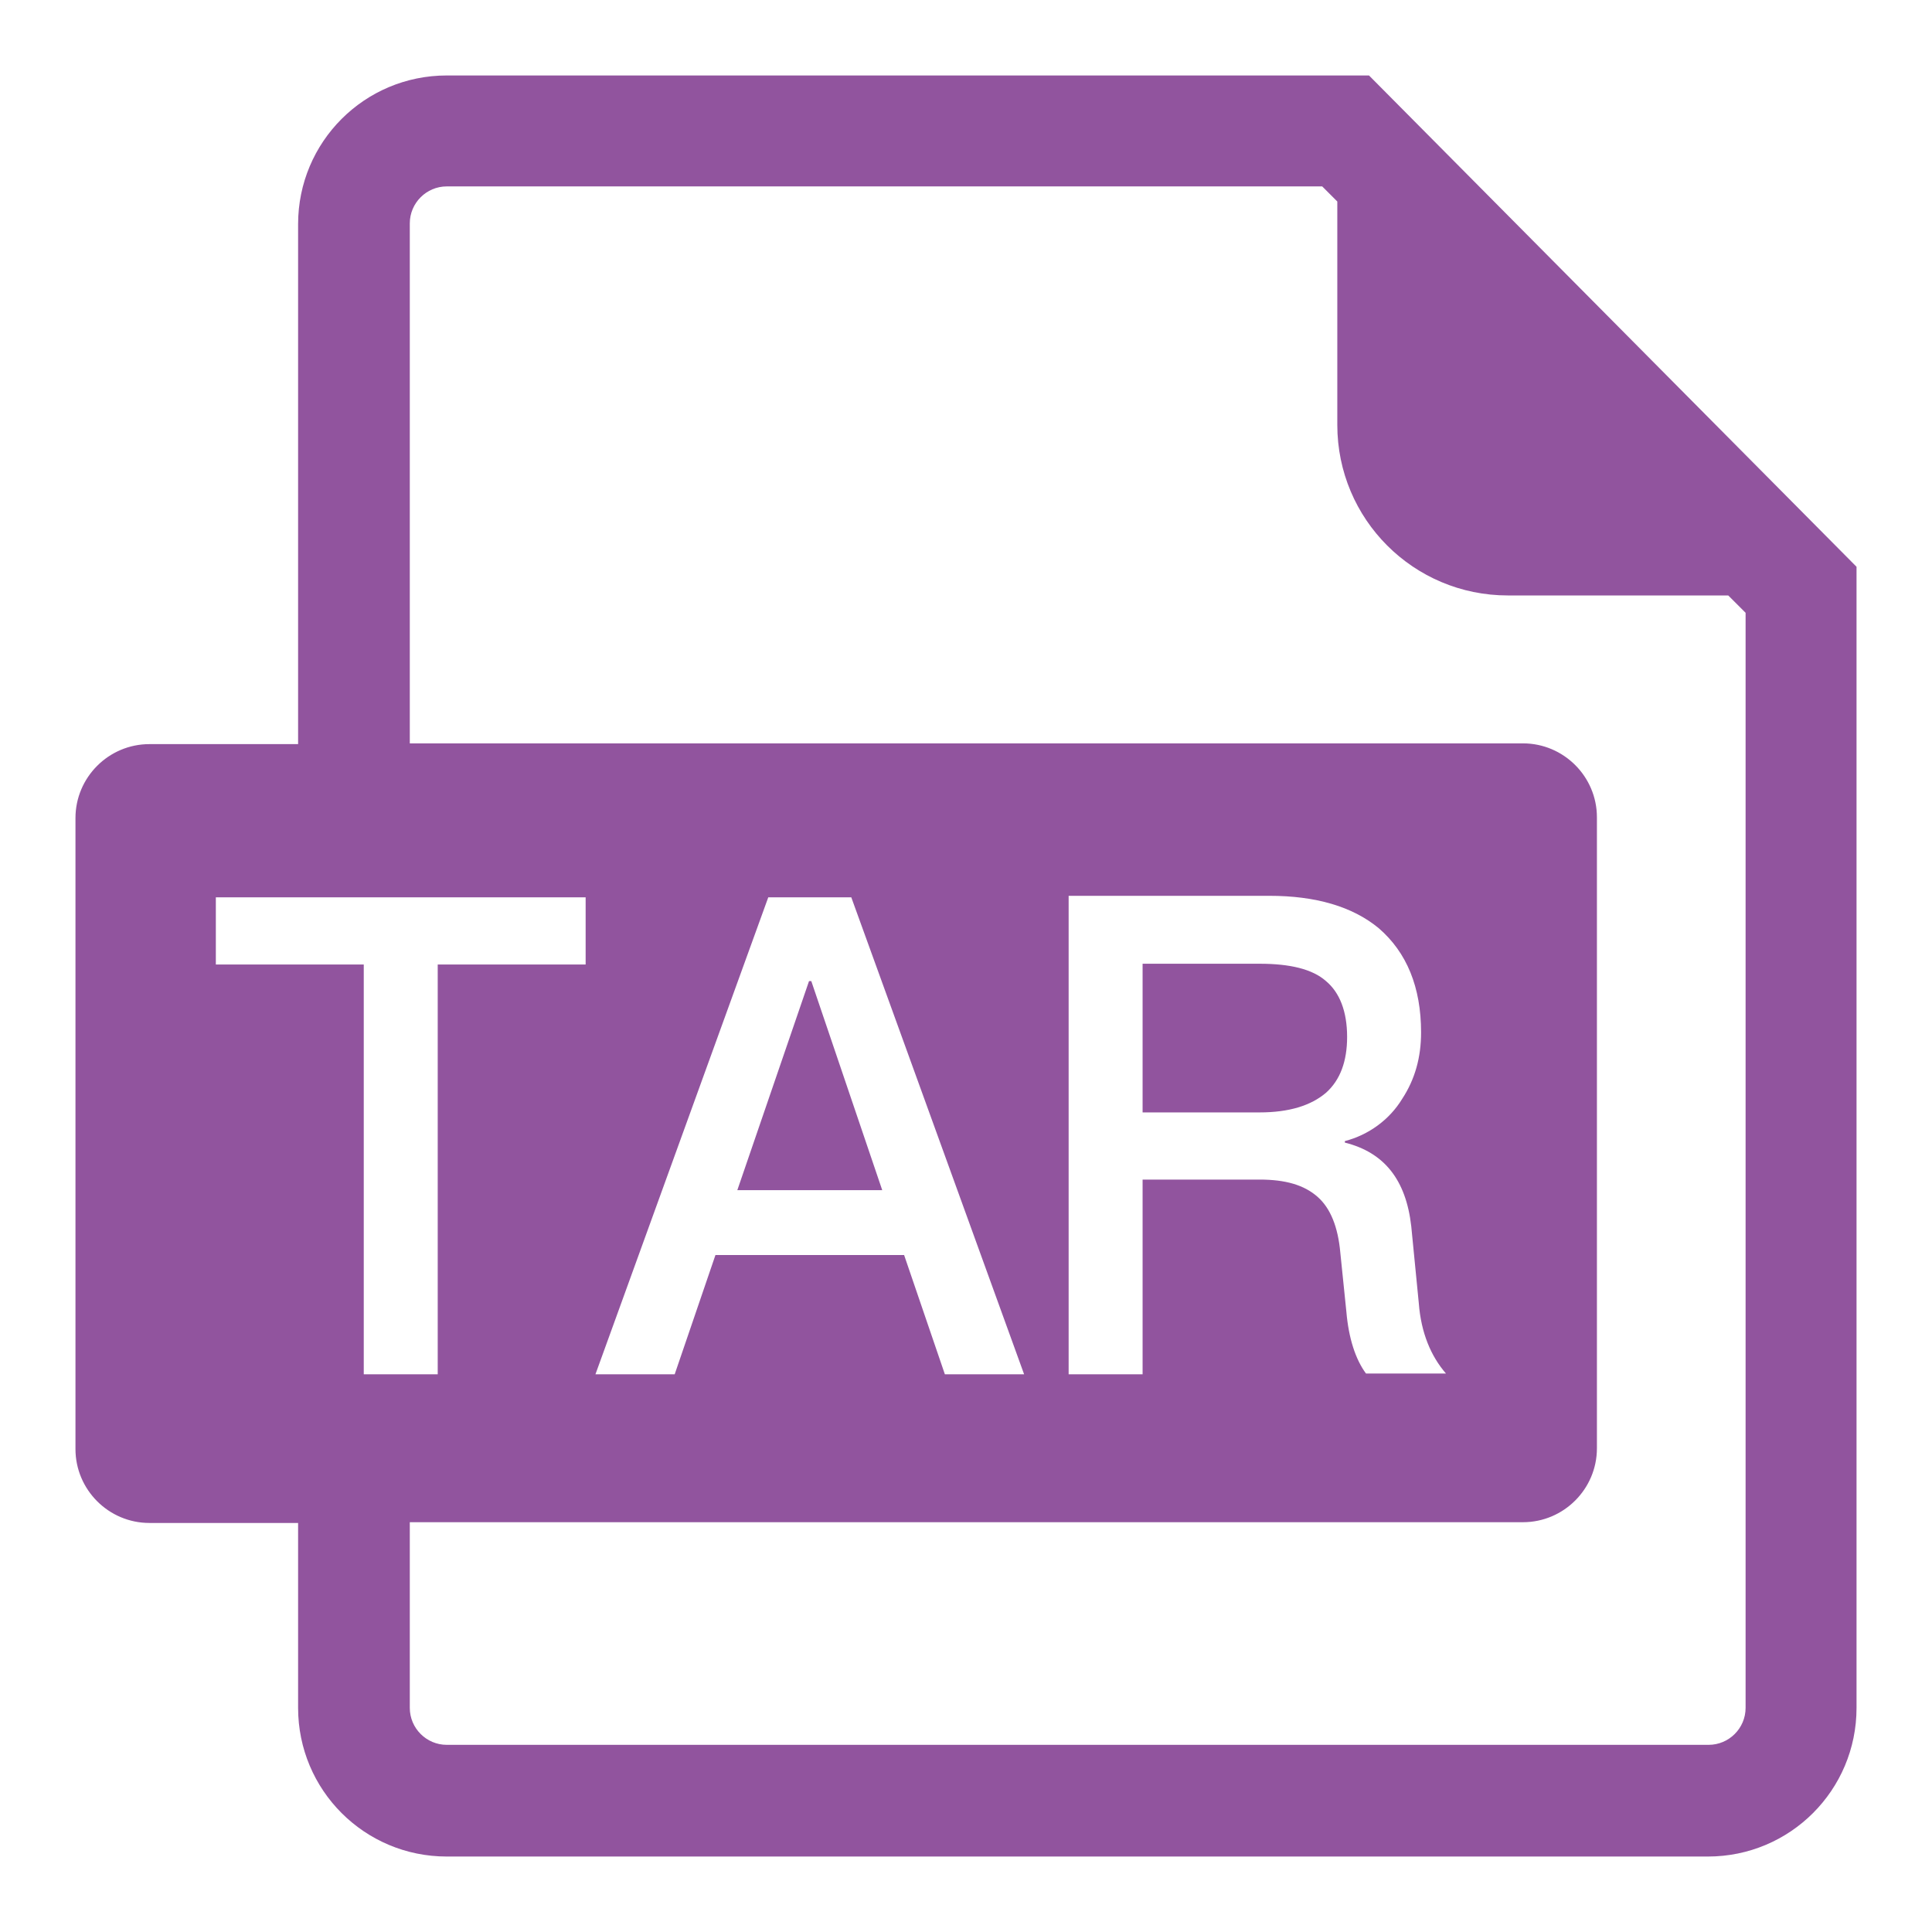
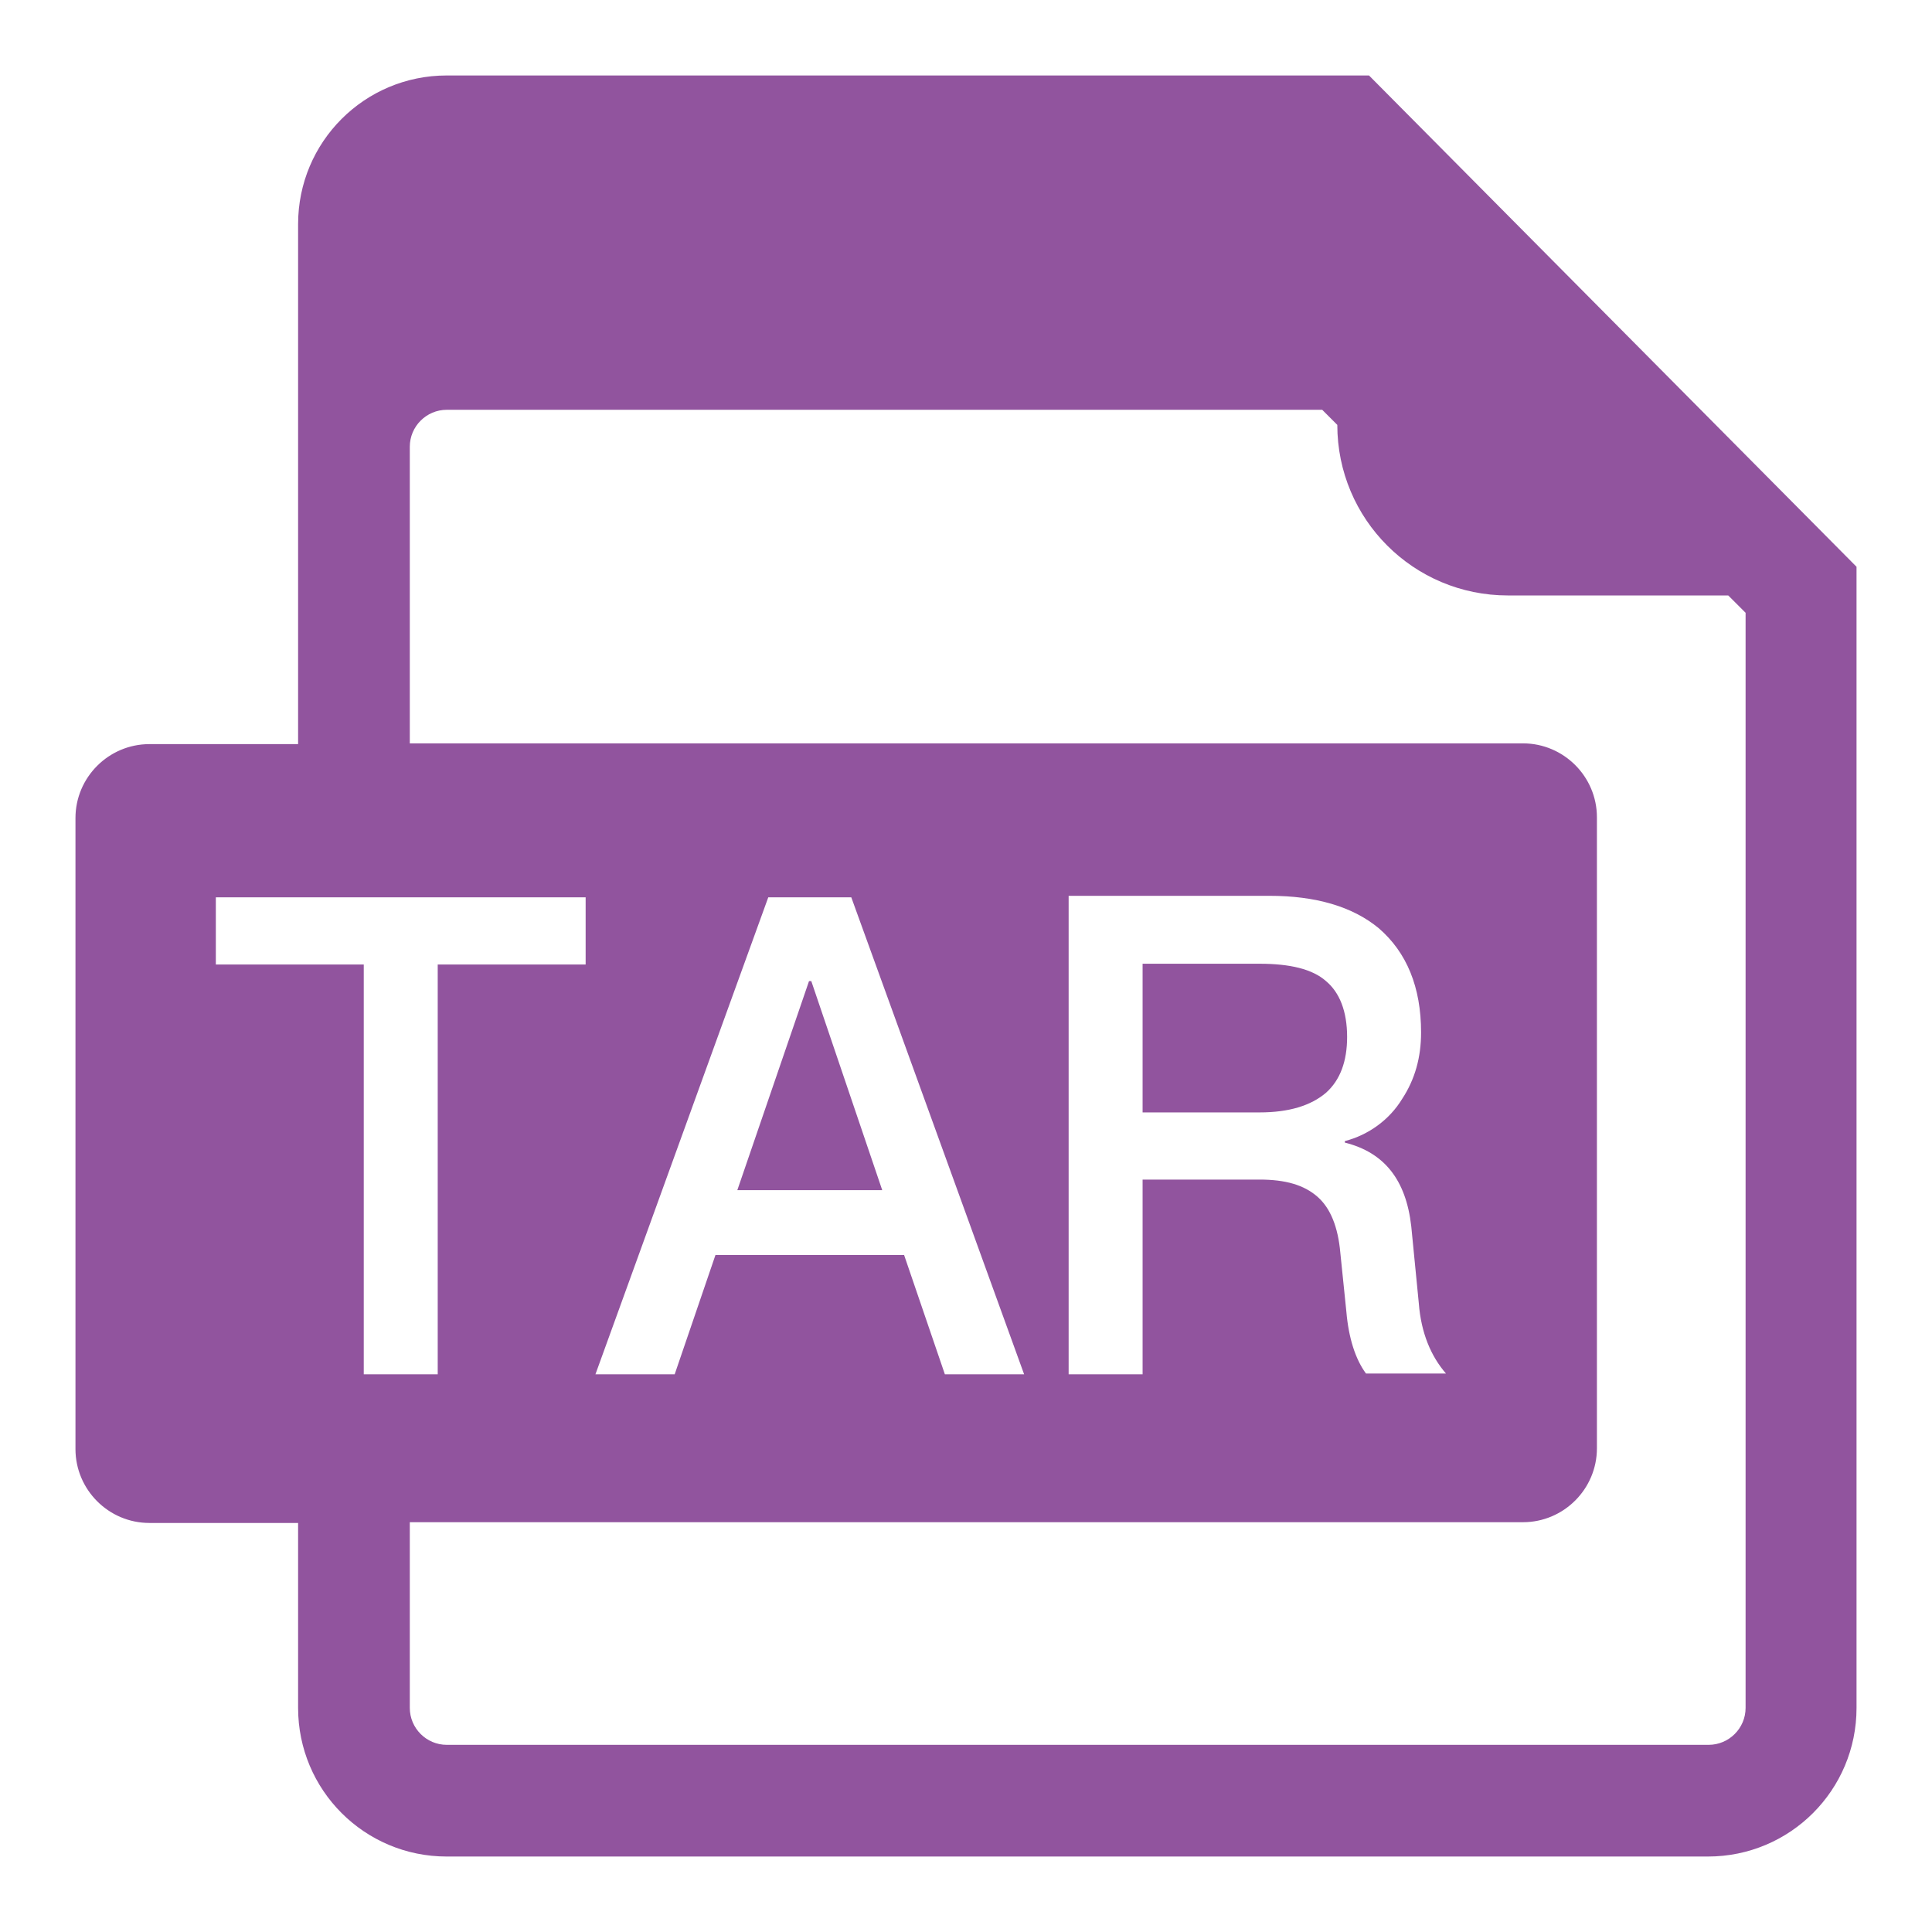
<svg xmlns="http://www.w3.org/2000/svg" version="1.1" x="0px" y="0px" viewBox="0 0 256 256" enable-background="new 0 0 256 256" xml:space="preserve">
  <g>
-     <path fill="#91549e" d="M54.3,98.5h147.5c5.4,0,9.8,4.4,9.8,9.8l0,0v83.6c0,5.4-4.4,9.8-9.8,9.8l0,0H54.3v24.6 c0,2.7,2.2,4.9,4.9,4.9h167.2c2.7,0,4.9-2.2,4.9-4.9V81.2l-2.3-2.3h-29.2c-12.5,0-22.6-10.1-22.6-22.6l0,0V26.7l-2-2h-116 c-2.7,0-4.9,2.2-4.9,4.9V98.5z M39.5,201.8H19.8c-5.4,0-9.8-4.4-9.8-9.8l0,0v-83.6c0-5.4,4.4-9.8,9.8-9.8h19.7V29.7 c0-10.9,8.8-19.7,19.7-19.7l0,0h122.2L246,75.1v151.2c0,10.9-8.8,19.7-19.7,19.7H59.2c-10.9,0-19.7-8.8-19.7-19.7V201.8z  M28.6,118.9v8.9h19.6v54.3H58v-54.3h19.6v-8.9H28.6z M101.8,118.9l-22.9,63.2h10.5l5.4-15.8h25l5.4,15.8h10.5l-22.9-63.2H101.8z  M97.7,157.7l9.5-27.7h0.3l9.4,27.7H97.7z M141.6,118.9v63.2h9.8v-25.8h15.5c3.4,0,5.9,0.7,7.7,2.3c1.7,1.5,2.7,4,3,7.4l0.8,7.8 c0.3,3.5,1.2,6.3,2.6,8.2h10.6c-2-2.3-3.3-5.4-3.6-9.3l-1-10.2c-0.7-6.2-3.6-9.8-8.8-11.1v-0.2c3.1-0.8,5.9-2.8,7.6-5.6 c1.7-2.6,2.5-5.5,2.5-8.8c0-6-1.9-10.6-5.6-13.8c-3.5-2.9-8.4-4.3-14.5-4.3H141.6L141.6,118.9z M151.4,127.7h15.5 c4,0,7,0.7,8.8,2.3c1.8,1.5,2.8,4,2.8,7.4c0,3.2-0.9,5.7-2.8,7.4c-2,1.7-4.9,2.6-8.8,2.6h-15.5V127.7z" />
+     <path fill="#91549e" d="M54.3,98.5h147.5c5.4,0,9.8,4.4,9.8,9.8l0,0v83.6c0,5.4-4.4,9.8-9.8,9.8l0,0H54.3v24.6 c0,2.7,2.2,4.9,4.9,4.9h167.2c2.7,0,4.9-2.2,4.9-4.9V81.2l-2.3-2.3h-29.2c-12.5,0-22.6-10.1-22.6-22.6l0,0l-2-2h-116 c-2.7,0-4.9,2.2-4.9,4.9V98.5z M39.5,201.8H19.8c-5.4,0-9.8-4.4-9.8-9.8l0,0v-83.6c0-5.4,4.4-9.8,9.8-9.8h19.7V29.7 c0-10.9,8.8-19.7,19.7-19.7l0,0h122.2L246,75.1v151.2c0,10.9-8.8,19.7-19.7,19.7H59.2c-10.9,0-19.7-8.8-19.7-19.7V201.8z  M28.6,118.9v8.9h19.6v54.3H58v-54.3h19.6v-8.9H28.6z M101.8,118.9l-22.9,63.2h10.5l5.4-15.8h25l5.4,15.8h10.5l-22.9-63.2H101.8z  M97.7,157.7l9.5-27.7h0.3l9.4,27.7H97.7z M141.6,118.9v63.2h9.8v-25.8h15.5c3.4,0,5.9,0.7,7.7,2.3c1.7,1.5,2.7,4,3,7.4l0.8,7.8 c0.3,3.5,1.2,6.3,2.6,8.2h10.6c-2-2.3-3.3-5.4-3.6-9.3l-1-10.2c-0.7-6.2-3.6-9.8-8.8-11.1v-0.2c3.1-0.8,5.9-2.8,7.6-5.6 c1.7-2.6,2.5-5.5,2.5-8.8c0-6-1.9-10.6-5.6-13.8c-3.5-2.9-8.4-4.3-14.5-4.3H141.6L141.6,118.9z M151.4,127.7h15.5 c4,0,7,0.7,8.8,2.3c1.8,1.5,2.8,4,2.8,7.4c0,3.2-0.9,5.7-2.8,7.4c-2,1.7-4.9,2.6-8.8,2.6h-15.5V127.7z" />
  </g>
</svg>